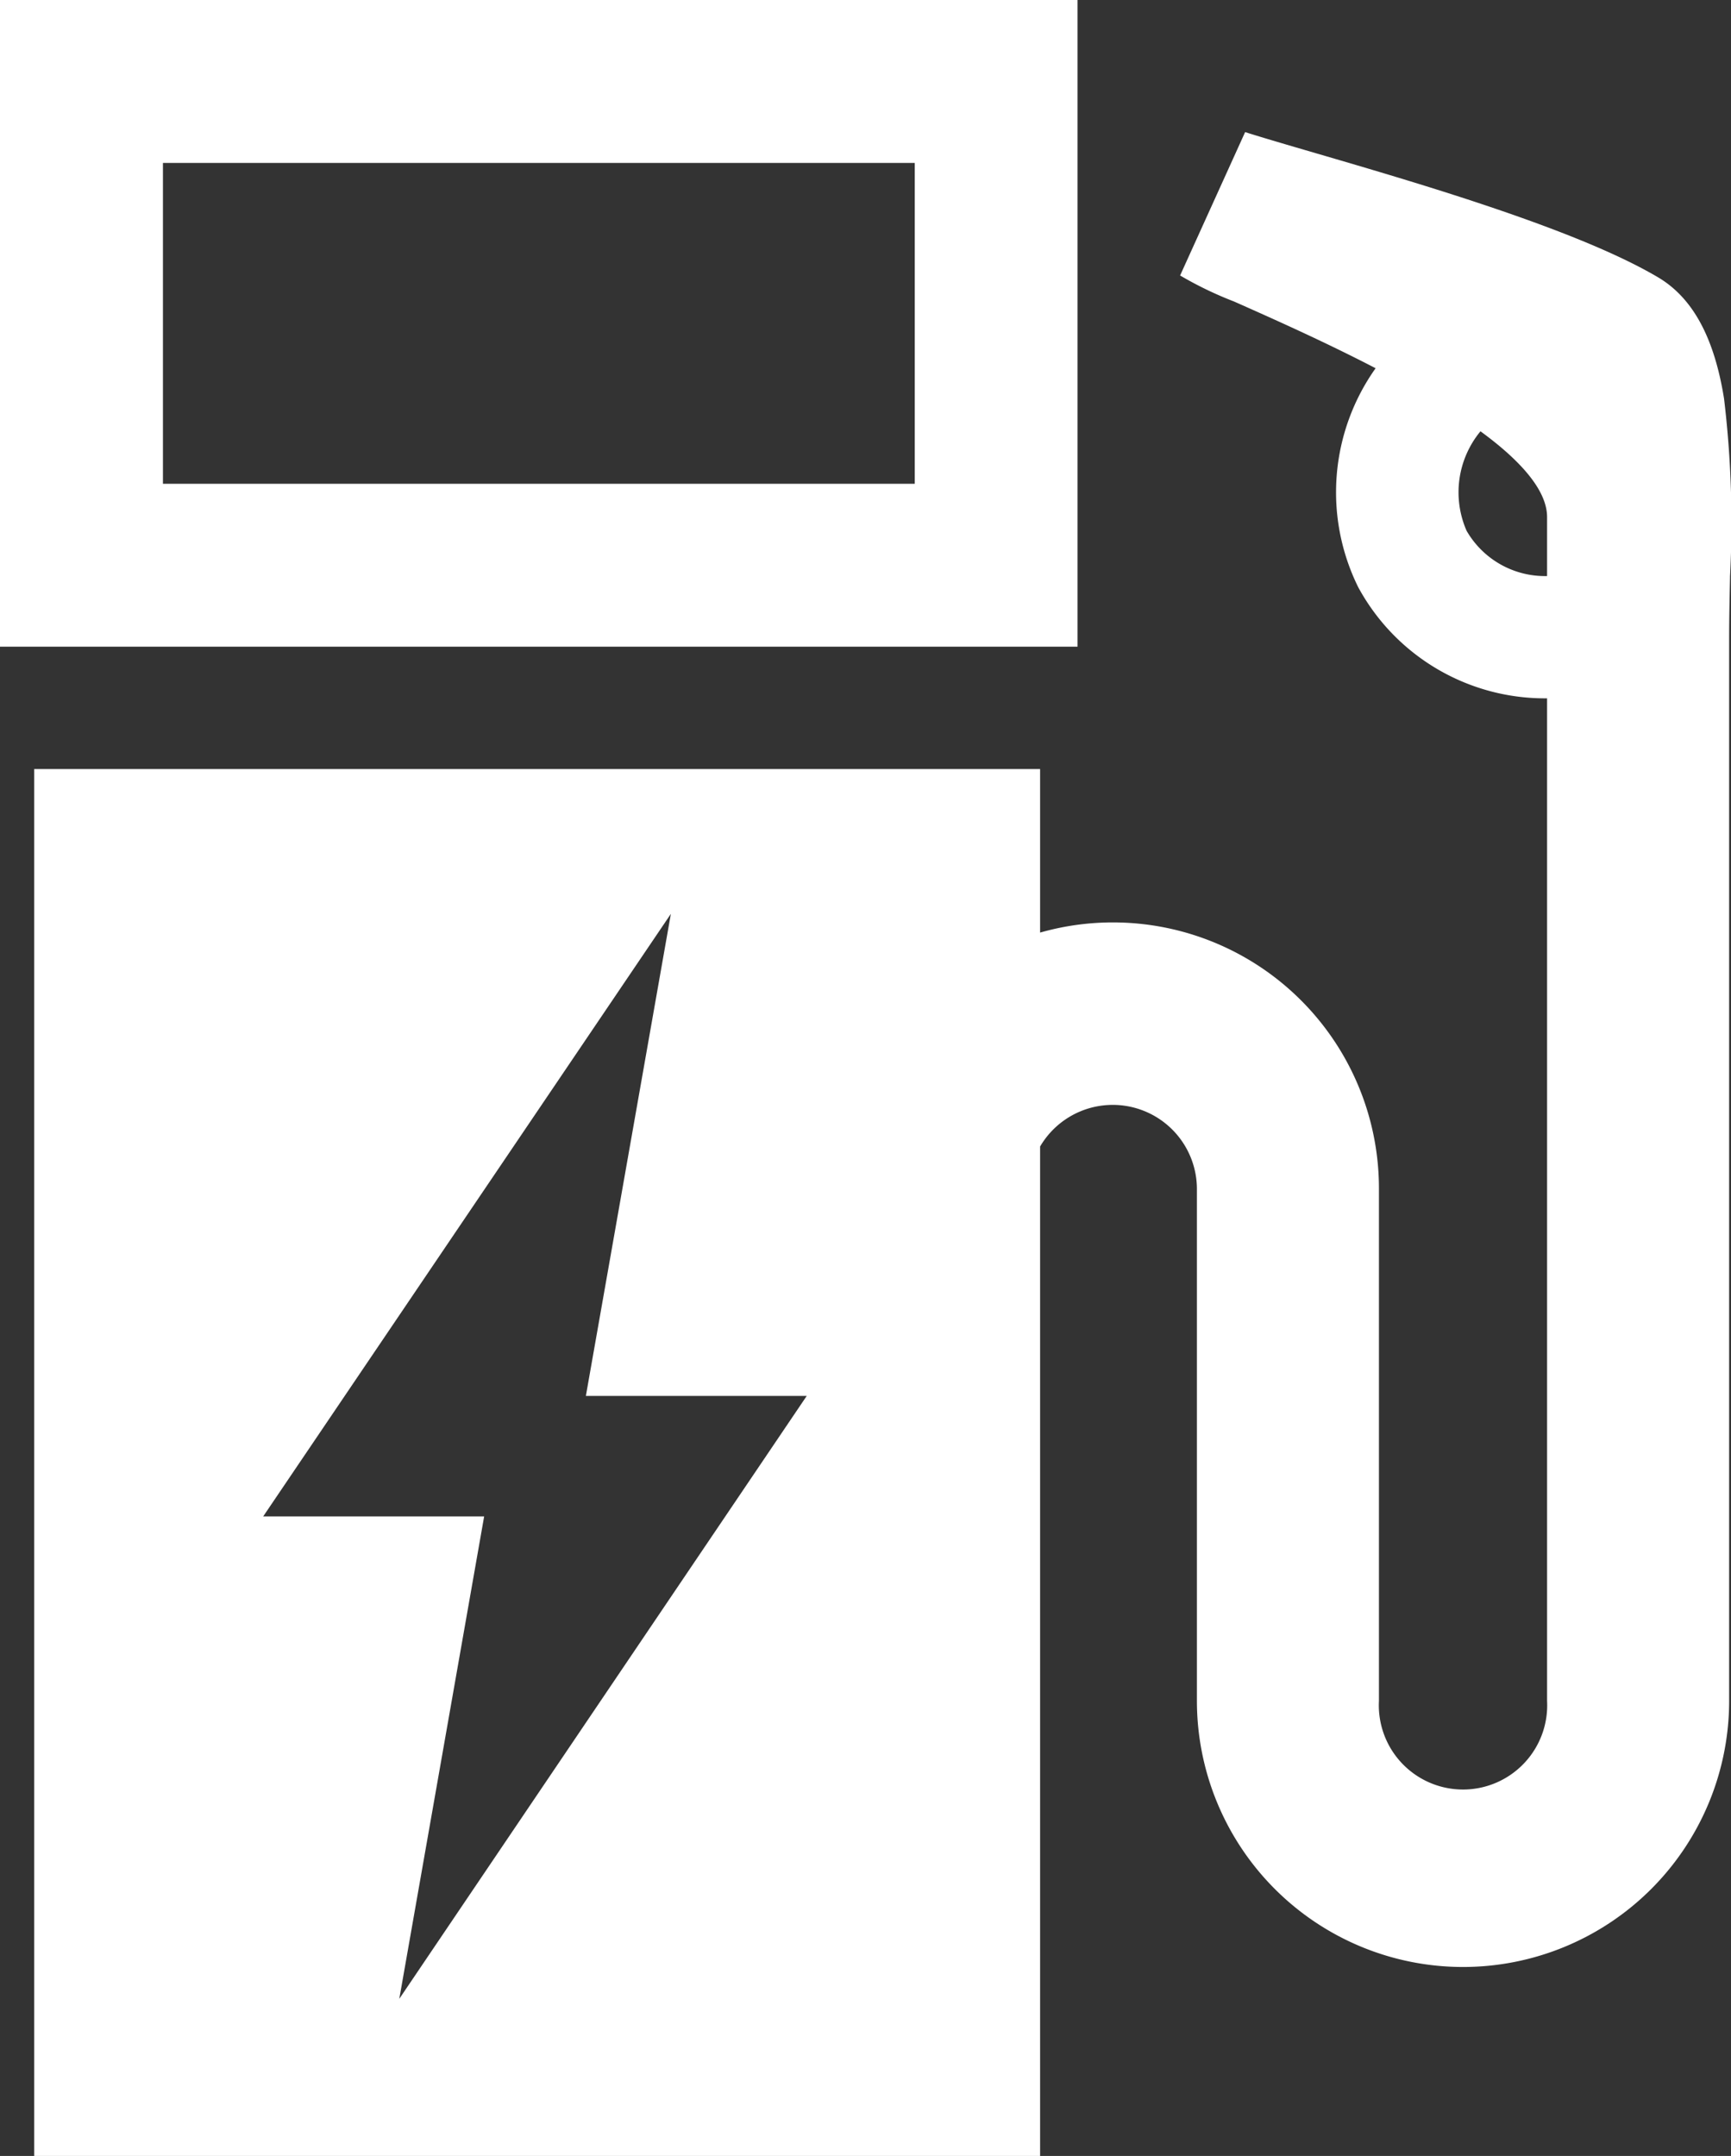
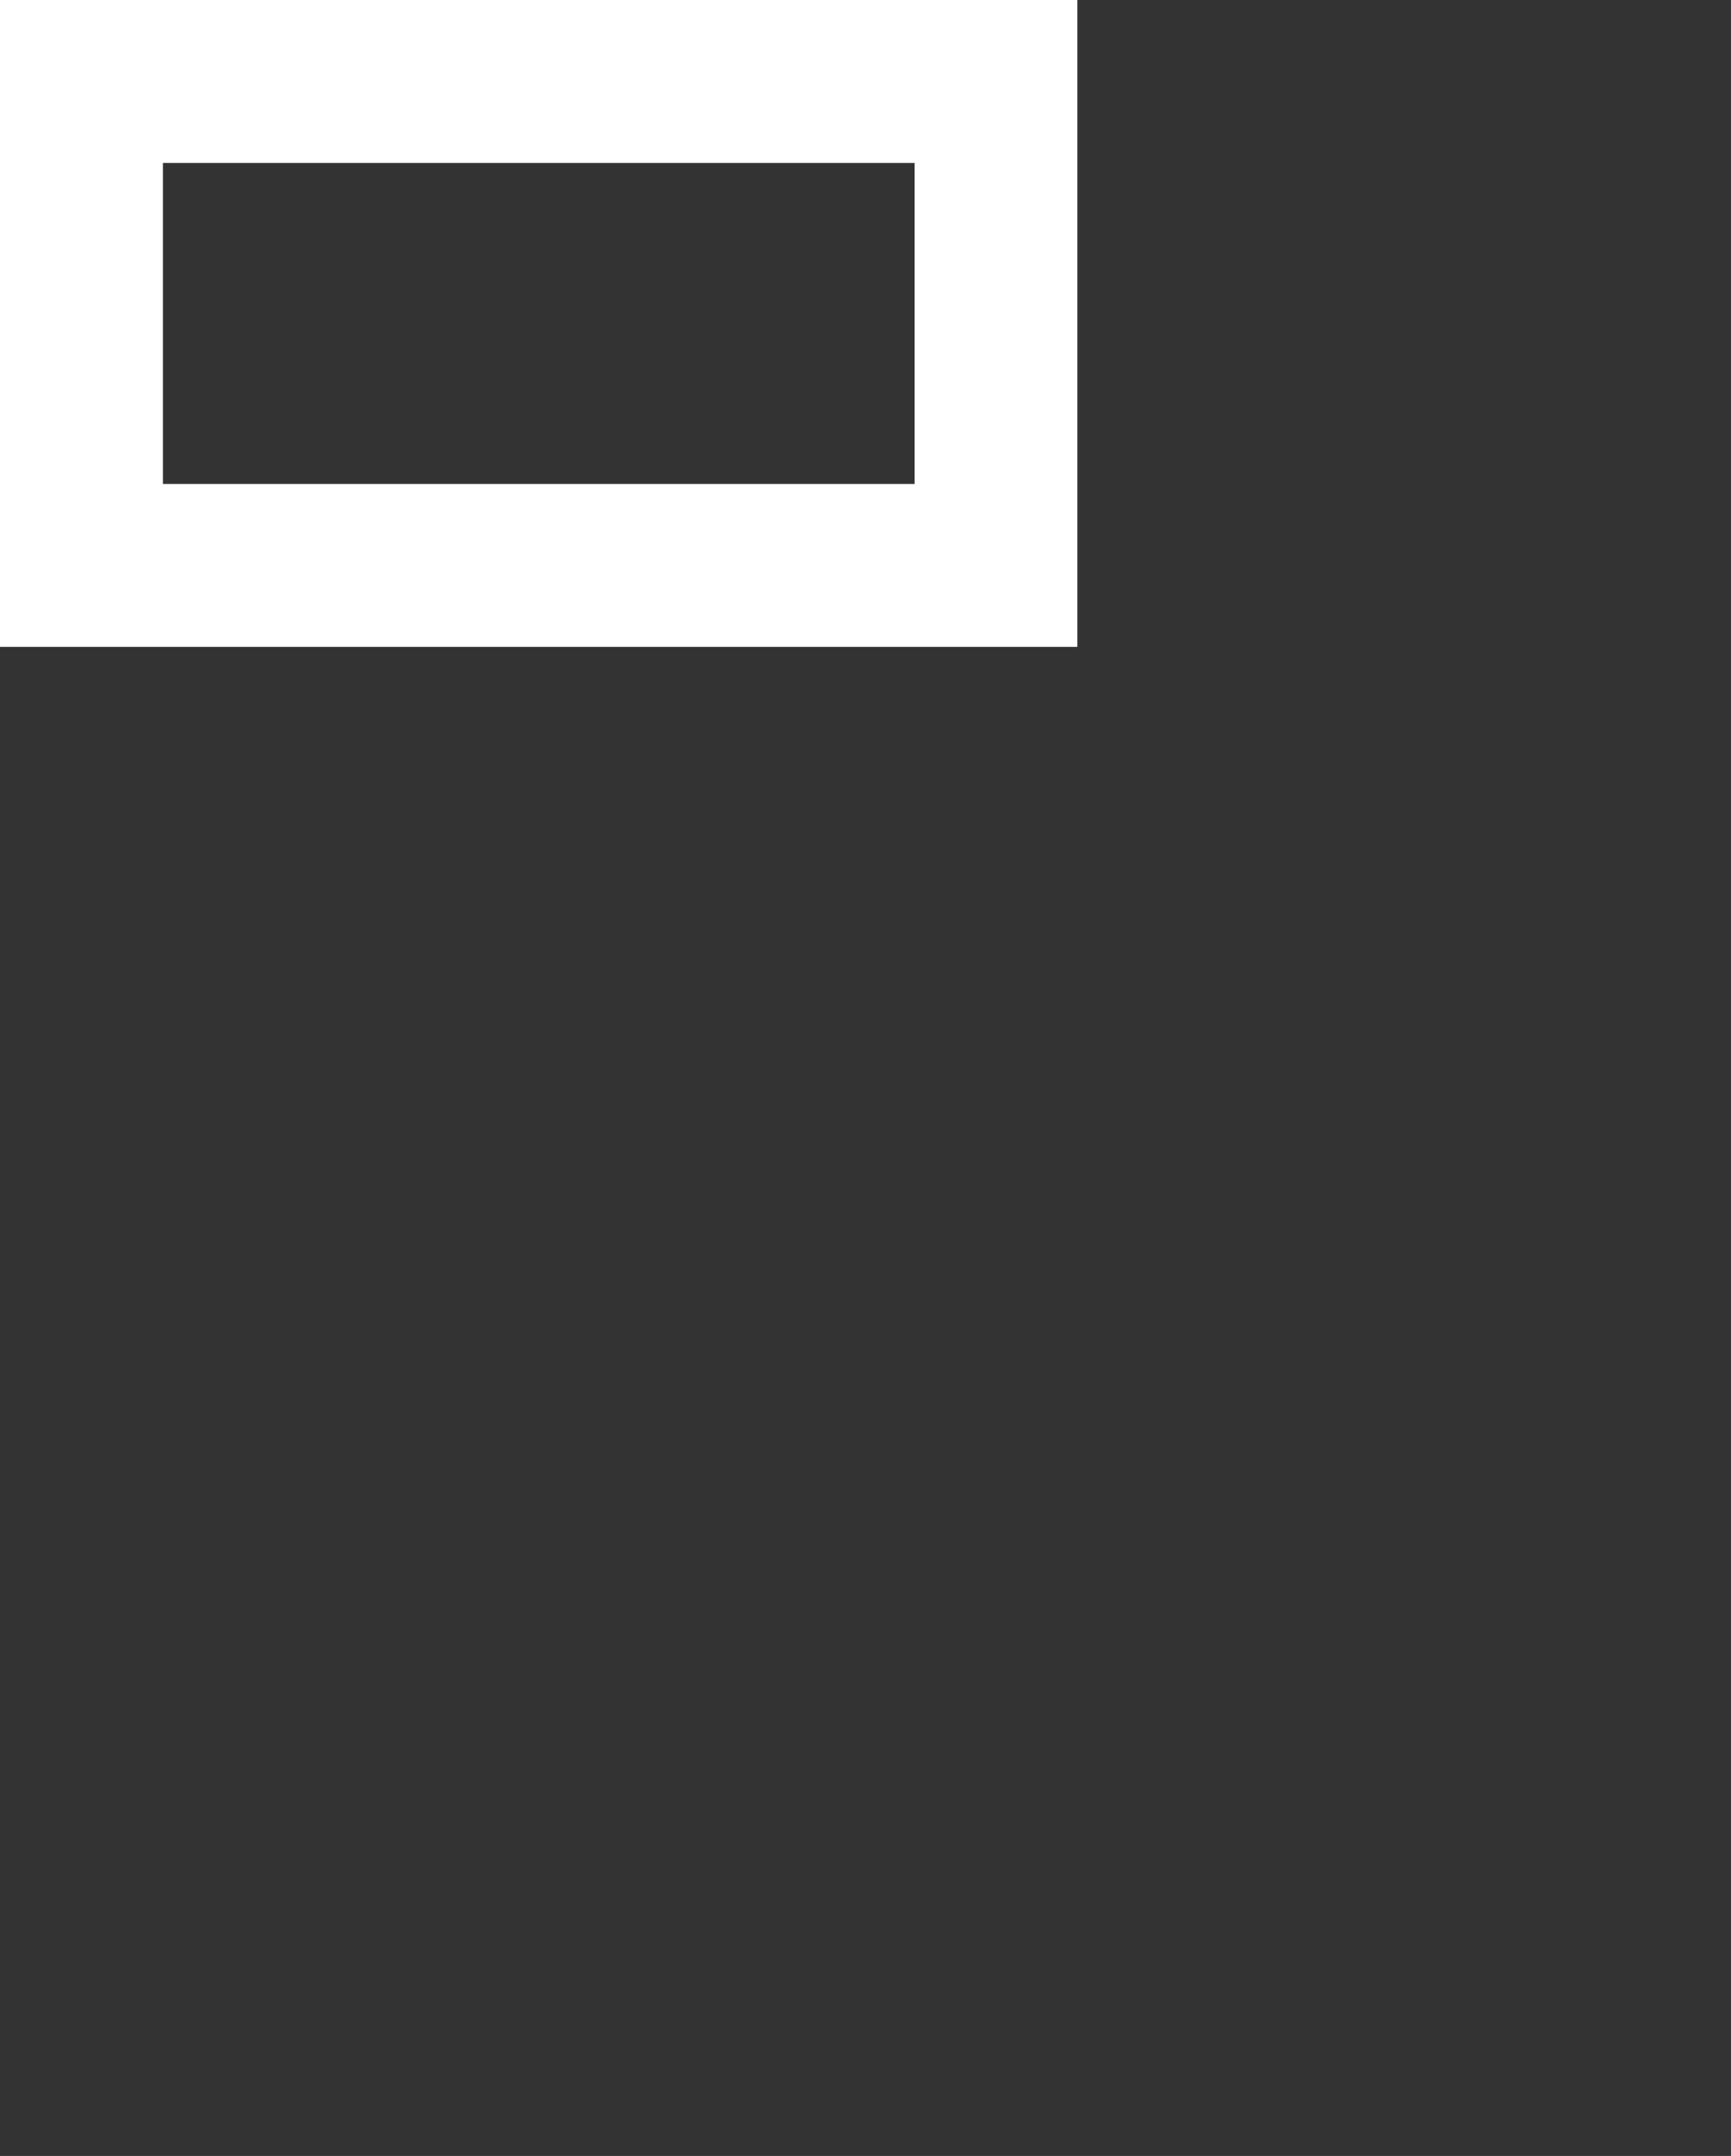
<svg xmlns="http://www.w3.org/2000/svg" width="51.406" height="64.01" viewBox="0 0 51.406 64.01">
  <rect x="0" y="0" width="51.406" height="64.01" fill="#333333" stroke="none" />
  <defs>
    <clipPath id="clip-path">
-       <rect id="長方形_26" data-name="長方形 26" width="51.406" height="64.011" fill="#fff" />
-     </clipPath>
+       </clipPath>
  </defs>
  <g id="グループ_686" data-name="グループ 686" transform="translate(-386.594 -3855.995)">
    <g id="グループ_421" data-name="グループ 421" transform="translate(386.594 3855.995)">
      <path id="パス_18" data-name="パス 18" d="M4.839,4.838H27.166v9.526H4.839ZM0,19.2H32V0H0Z" fill="#fff" />
      <g id="グループ_25" data-name="グループ 25">
        <g id="グループ_24" data-name="グループ 24" clip-path="url(#clip-path)">
-           <path id="前面オブジェクトで型抜き_2" data-name="前面オブジェクトで型抜き 2" d="M29.872,60.088H0V18.91H29.872v4.856a7.9,7.9,0,0,1,10.063,7.6v15.21a2.5,2.5,0,1,0,4.993,0V16.811a6.306,6.306,0,0,1-5.609-3.3,6.36,6.36,0,0,1,.517-6.5c-1.526-.792-3.075-1.48-4.206-1.982a10.883,10.883,0,0,1-1.6-.772L35.961,0c.536.17,1.255.38,2.087.623,3.1.906,7.785,2.274,10.175,3.688,1.028.608,1.669,1.785,1.96,3.6a30.86,30.86,0,0,1,.178,5.284v.041c-.013.595-.025,1.157-.026,1.711V46.574a7.9,7.9,0,0,1-15.806,0V31.364a2.5,2.5,0,0,0-4.657-1.246v29.97ZM18.907,23.21,6.8,41.1h6.562L10.842,55.422l12.1-17.9H16.383L18.907,23.21ZM42.95,8.883a2.844,2.844,0,0,0-.412,2.954,2.687,2.687,0,0,0,2.39,1.344V11.429C44.928,10.7,44.262,9.841,42.95,8.883Z" transform="translate(1.016 3.922)" fill="#fff" stroke="rgba(0,0,0,0)" stroke-miterlimit="10" stroke-width="1" />
-         </g>
+           </g>
      </g>
    </g>
  </g>
</svg>